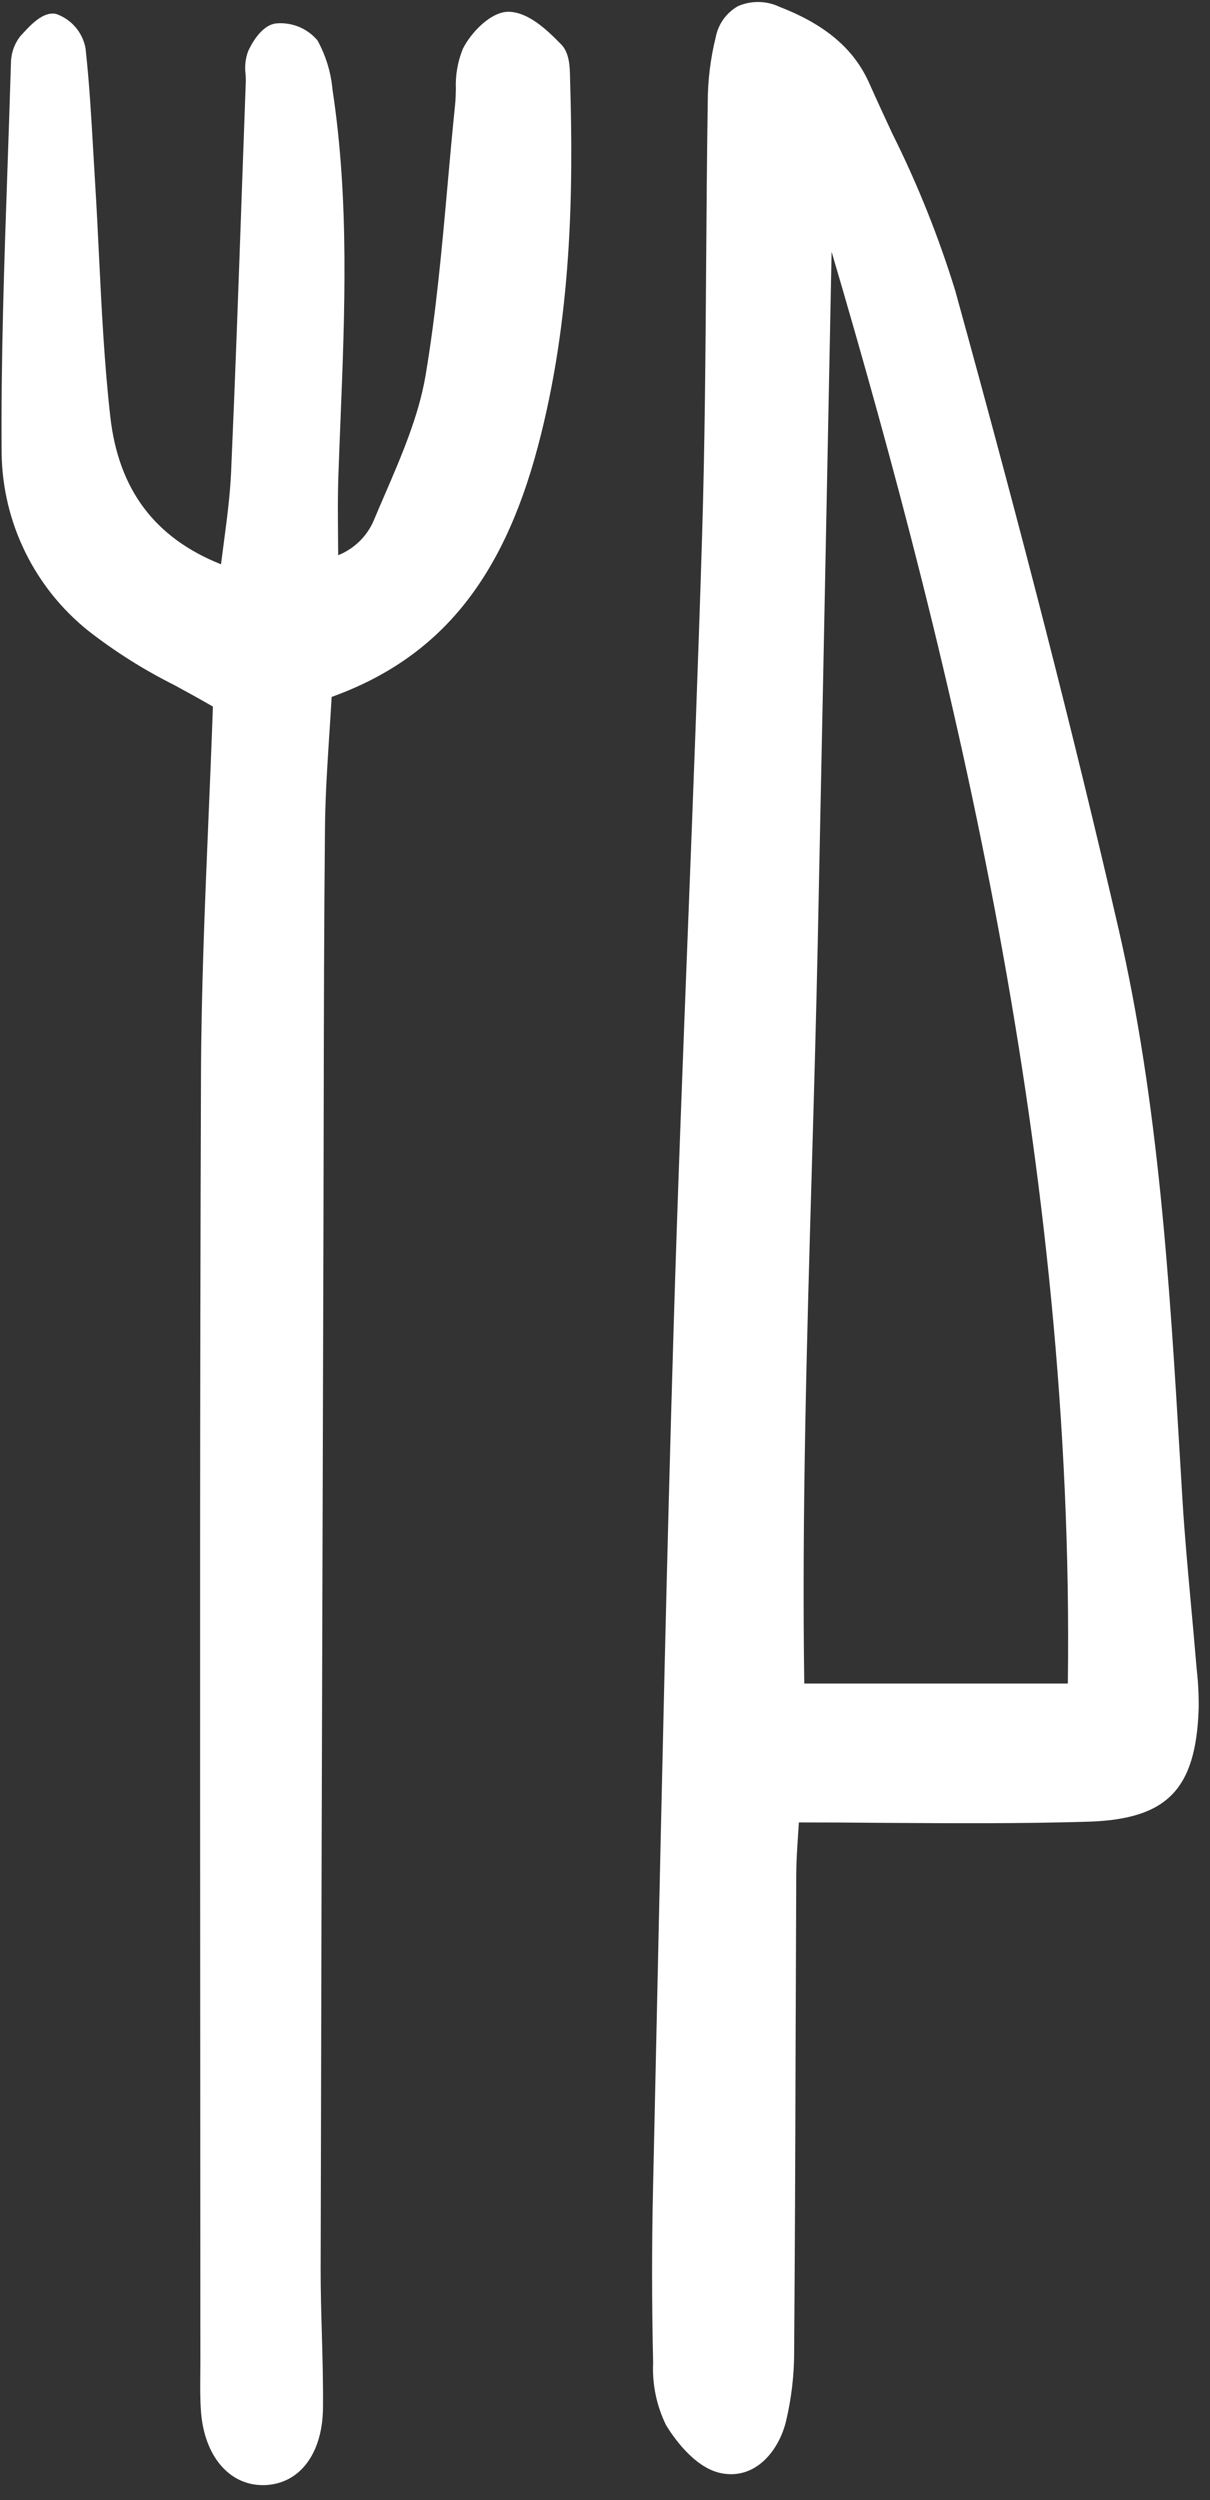
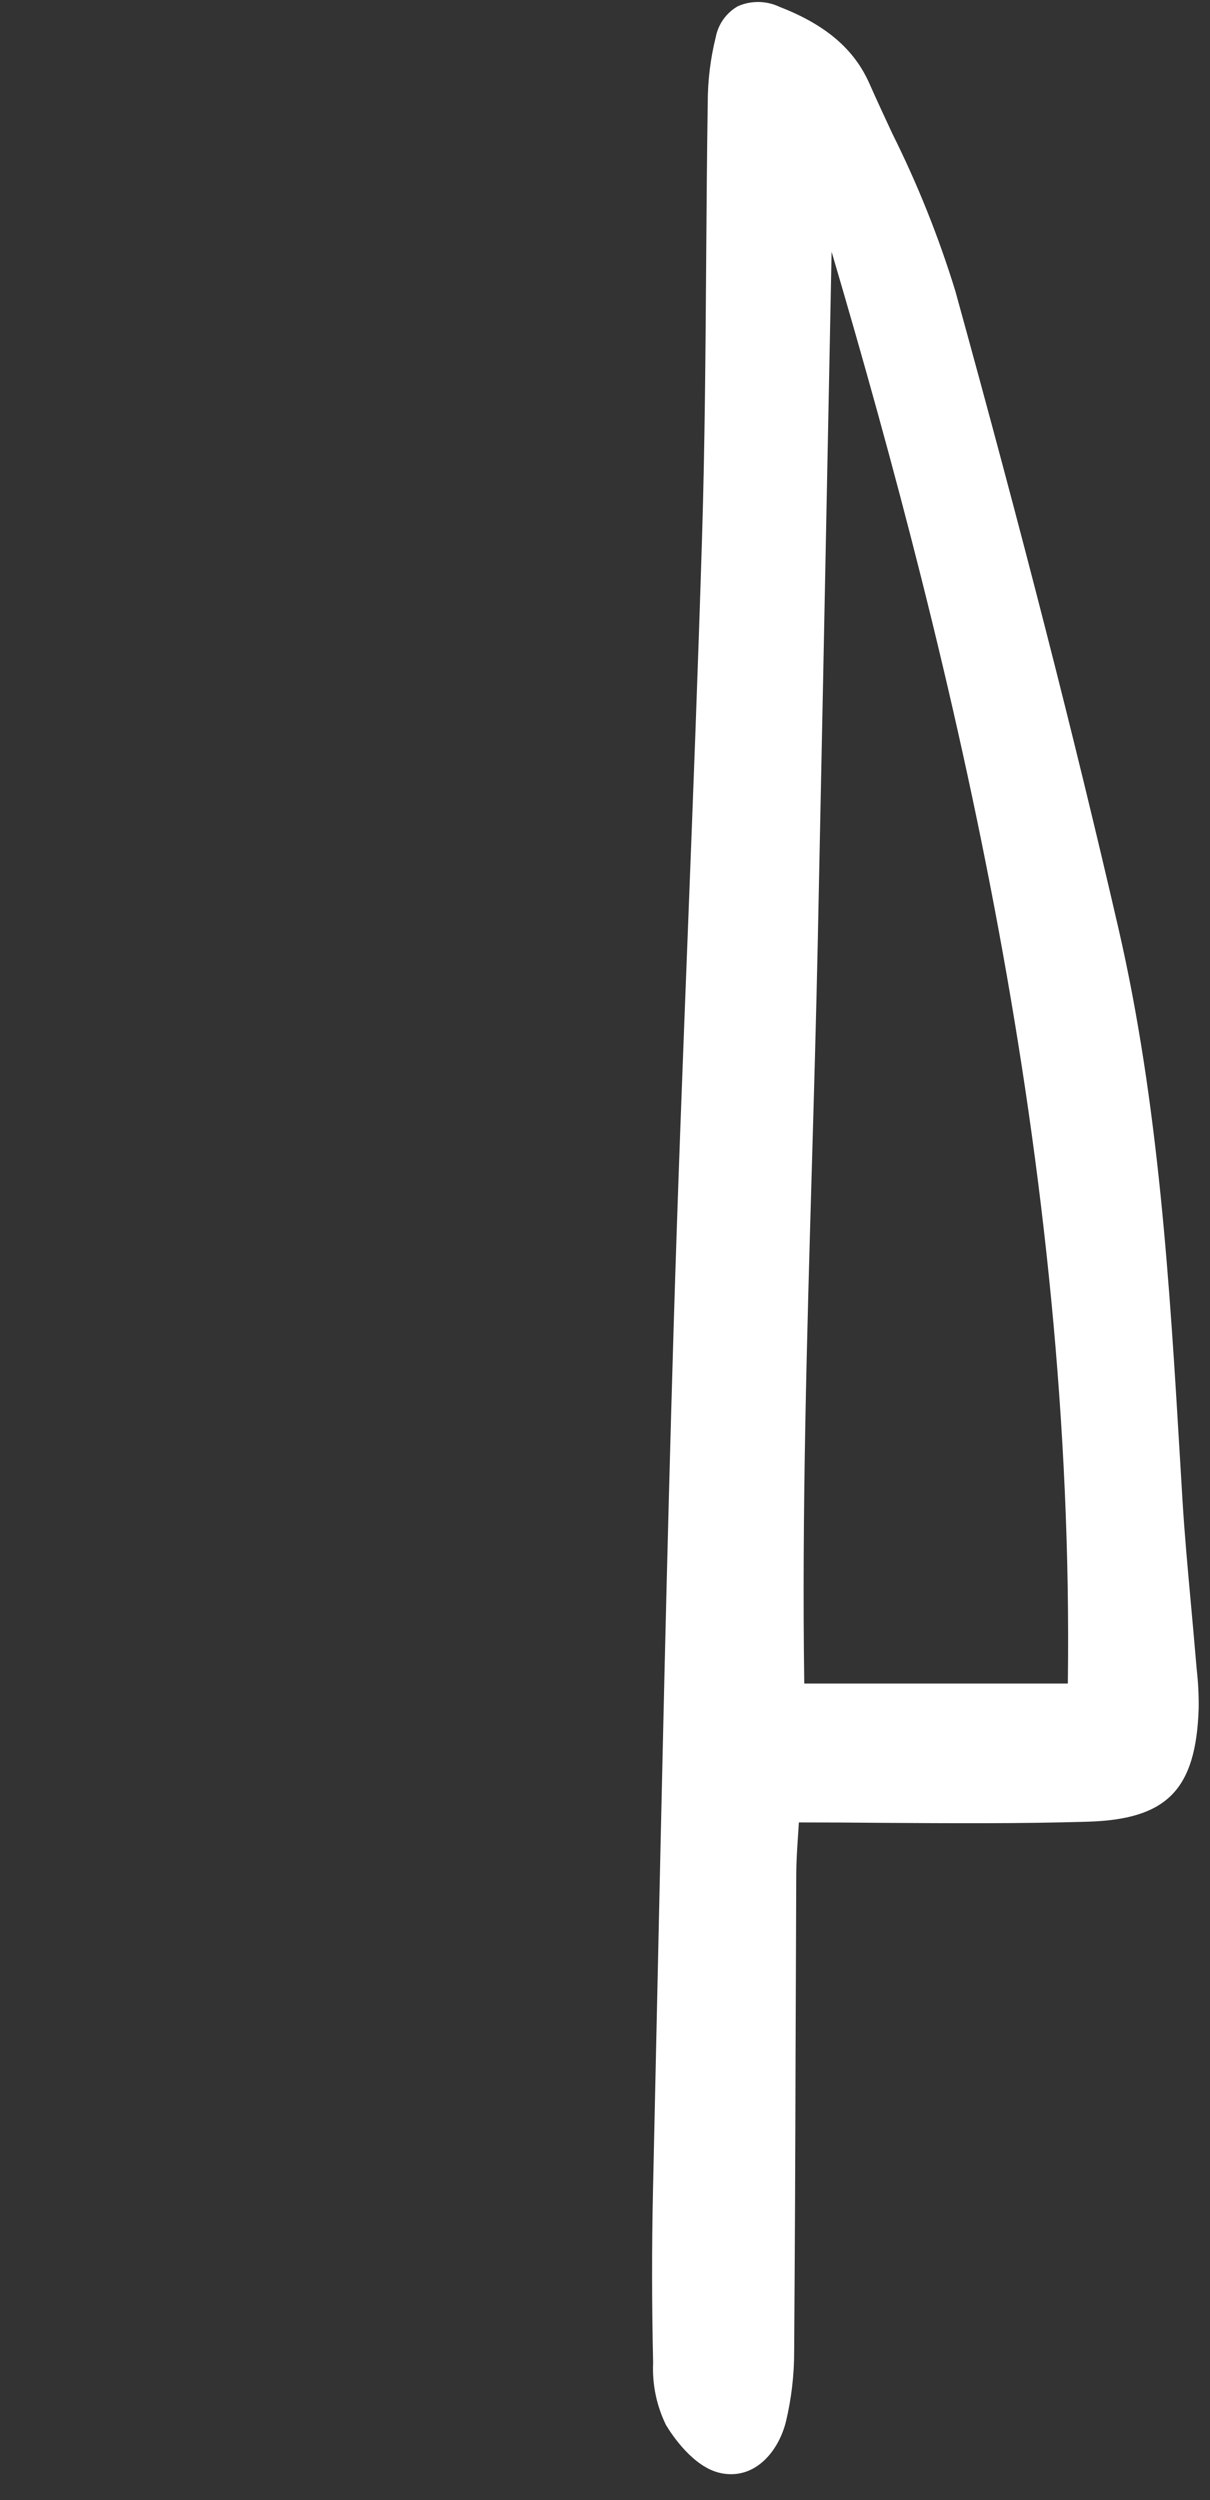
<svg xmlns="http://www.w3.org/2000/svg" width="76" height="157" viewBox="0 0 76 157" fill="none">
  <rect x="0" y="0" width="76" height="157" fill="#333333" stroke="none" />
  <g clip-path="url(#clip0_168_255)">
    <path d="M56.047 8.39C55.558 7.34 55.07 6.289 54.602 5.235C53.645 3.078 51.856 1.553 48.974 0.435C48.566 0.24 48.121 0.134 47.669 0.126C47.216 0.117 46.768 0.206 46.353 0.387C45.993 0.59 45.682 0.87 45.441 1.205C45.2 1.541 45.035 1.924 44.957 2.33C44.622 3.68 44.453 5.066 44.453 6.457C44.402 9.812 44.378 13.168 44.354 16.523C44.313 22.151 44.272 27.972 44.097 33.688C43.85 41.827 43.528 50.096 43.218 58.096C42.895 66.399 42.561 74.985 42.309 83.431C41.884 97.656 41.569 112.119 41.265 126.108L41.014 137.572C40.937 141.061 40.939 144.693 41.023 148.367C40.959 149.717 41.237 151.061 41.83 152.275C42.2 152.891 43.542 154.929 45.257 155.294C45.475 155.341 45.697 155.365 45.92 155.365C47.708 155.365 48.939 153.749 49.361 152.079C49.711 150.617 49.886 149.119 49.881 147.616C49.925 141.433 49.955 135.25 49.969 129.068C49.982 125.269 49.996 121.47 50.013 117.67C50.016 116.886 50.068 116.11 50.127 115.21C50.144 114.96 50.16 114.704 50.177 114.438C51.915 114.438 53.635 114.447 55.336 114.464C59.807 114.492 64.029 114.521 68.332 114.392C73.303 114.242 75.124 112.38 75.289 107.272C75.299 106.454 75.258 105.636 75.165 104.823L75.108 104.176C75.01 103.011 74.905 101.847 74.798 100.682C74.602 98.538 74.4 96.32 74.268 94.139L74.126 91.766C73.47 80.728 72.785 69.314 70.254 58.318C67.479 46.278 64.222 33.555 60.006 18.281C58.961 14.881 57.636 11.572 56.047 8.39ZM67.073 105.717H50.516C50.361 95.142 50.68 84.111 50.988 73.439C51.124 68.735 51.264 63.873 51.365 59.08C51.593 48.072 51.815 37.065 52.03 26.057L52.233 15.81C60.022 42.224 67.507 73.175 67.071 105.717H67.073Z" fill="white" />
-     <path d="M6.928 26.168C6.55 22.821 6.381 19.388 6.218 16.065C6.143 14.526 6.068 12.986 5.972 11.448C5.932 10.8 5.894 10.152 5.857 9.503C5.736 7.381 5.61 5.187 5.372 3.032C5.282 2.539 5.063 2.079 4.736 1.7C4.41 1.32 3.988 1.034 3.514 0.872C2.69 0.709 1.903 1.58 1.267 2.284C0.895 2.768 0.691 3.36 0.687 3.971C0.621 6.144 0.548 8.316 0.473 10.488C0.268 16.395 0.055 22.499 0.103 28.509C0.138 30.647 0.644 32.751 1.586 34.67C2.528 36.59 3.881 38.278 5.55 39.614C7.234 40.925 9.043 42.065 10.951 43.02C11.739 43.45 12.551 43.891 13.373 44.37C13.294 46.651 13.197 48.951 13.1 51.261C12.876 56.607 12.641 62.134 12.624 67.615C12.553 87.252 12.565 107.219 12.576 126.527C12.581 133.818 12.584 141.109 12.586 148.399C12.586 148.646 12.585 148.894 12.581 149.142C12.574 149.906 12.566 150.695 12.628 151.481C12.848 154.232 14.397 156.051 16.501 156.051C16.542 156.051 16.583 156.051 16.624 156.051C18.816 155.978 20.252 154.087 20.286 151.231C20.303 149.662 20.258 148.073 20.215 146.536C20.177 145.204 20.137 143.829 20.14 142.479C20.176 125.181 20.222 107.886 20.277 90.589L20.317 76.849C20.323 74.613 20.328 72.376 20.331 70.139C20.341 64.175 20.352 58.011 20.412 51.948C20.432 49.983 20.563 47.977 20.689 46.036C20.739 45.278 20.788 44.521 20.831 43.763C27.54 41.345 31.542 36.483 33.777 28.069C35.924 19.985 36.009 11.964 35.812 5.184L35.806 4.94C35.793 4.224 35.777 3.331 35.253 2.794C34.316 1.835 33.218 0.806 32.013 0.741C30.871 0.675 29.568 2.053 29.069 3.072C28.744 3.877 28.595 4.743 28.634 5.611C28.624 5.945 28.616 6.279 28.582 6.601C28.41 8.275 28.259 9.954 28.11 11.633C27.758 15.57 27.393 19.64 26.729 23.582C26.297 26.132 25.206 28.66 24.15 31.104C23.942 31.587 23.734 32.068 23.532 32.548C23.329 33.071 23.021 33.546 22.627 33.945C22.233 34.343 21.761 34.656 21.241 34.865C21.238 34.49 21.235 34.123 21.232 33.763C21.221 32.431 21.209 31.173 21.252 29.927C21.292 28.742 21.34 27.557 21.387 26.371C21.659 19.579 21.94 12.555 20.885 5.636C20.788 4.548 20.466 3.492 19.94 2.535C19.625 2.163 19.226 1.871 18.776 1.686C18.325 1.501 17.836 1.427 17.351 1.471C16.363 1.57 15.704 2.949 15.582 3.224C15.417 3.681 15.362 4.17 15.424 4.652C15.433 4.815 15.443 4.98 15.438 5.137C15.357 7.32 15.279 9.502 15.202 11.686C14.994 17.578 14.778 23.67 14.515 29.659C14.45 31.103 14.261 32.546 14.059 34.069C13.998 34.519 13.939 34.973 13.881 35.434C9.723 33.78 7.444 30.741 6.928 26.168Z" fill="white" />
  </g>
  <defs>
    <clipPath id="clip0_168_255">
      <rect width="75.479" height="156.208" fill="white" />
    </clipPath>
  </defs>
</svg>